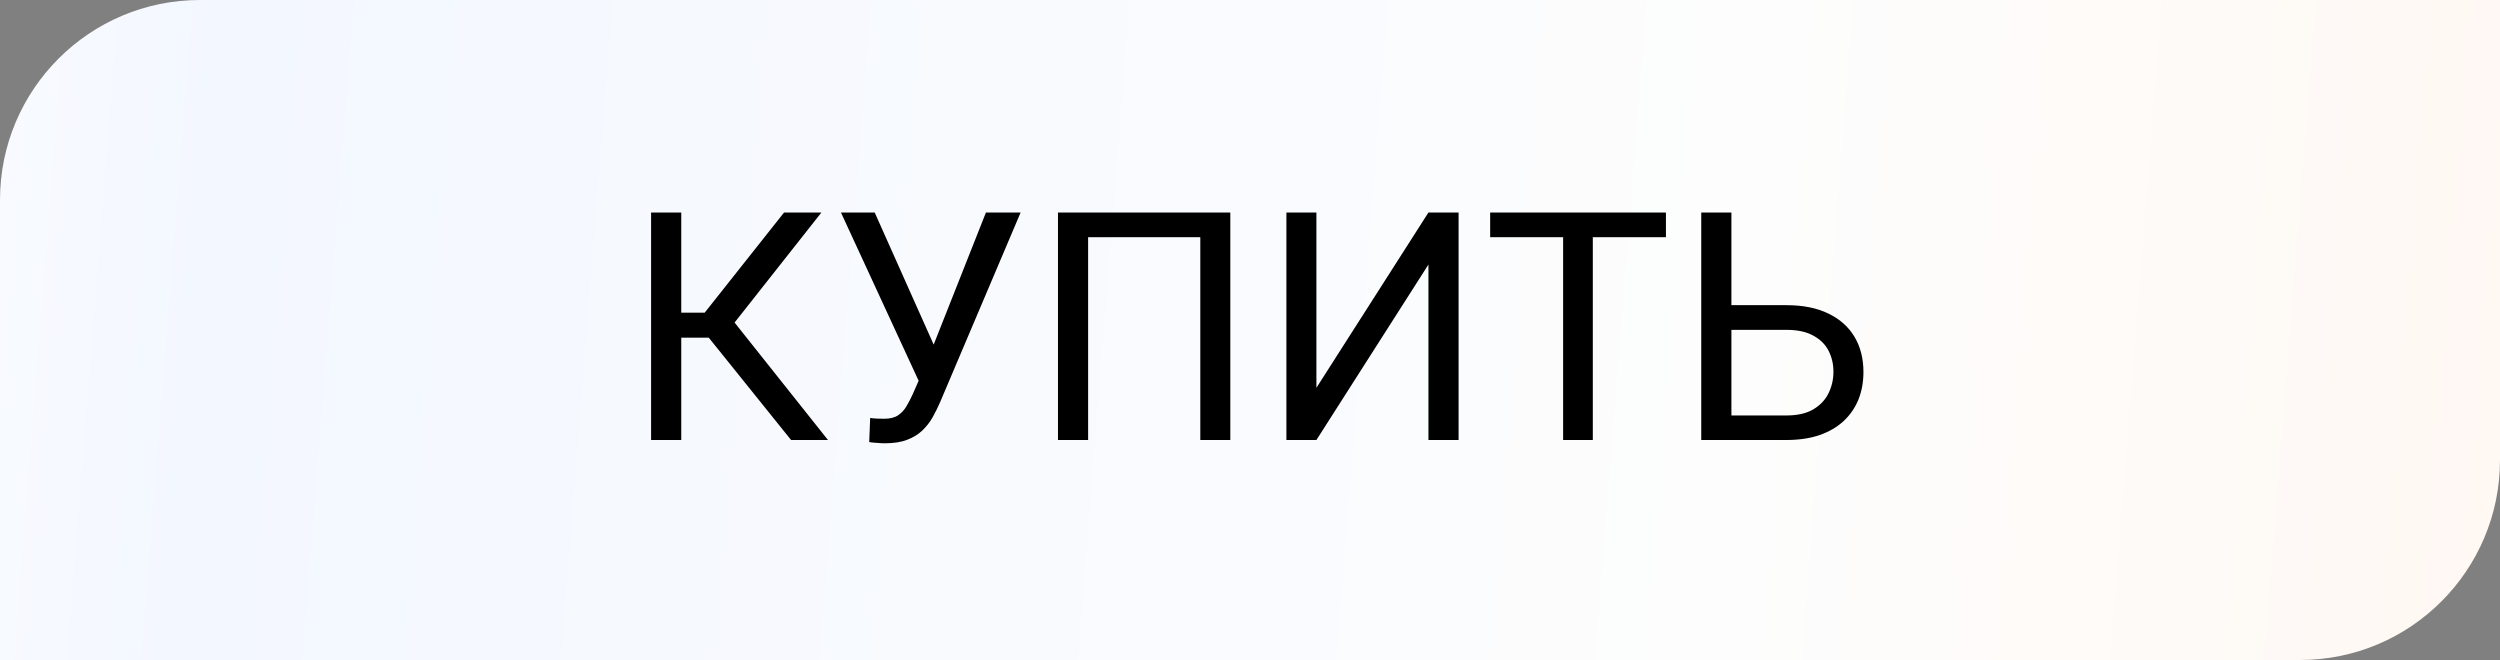
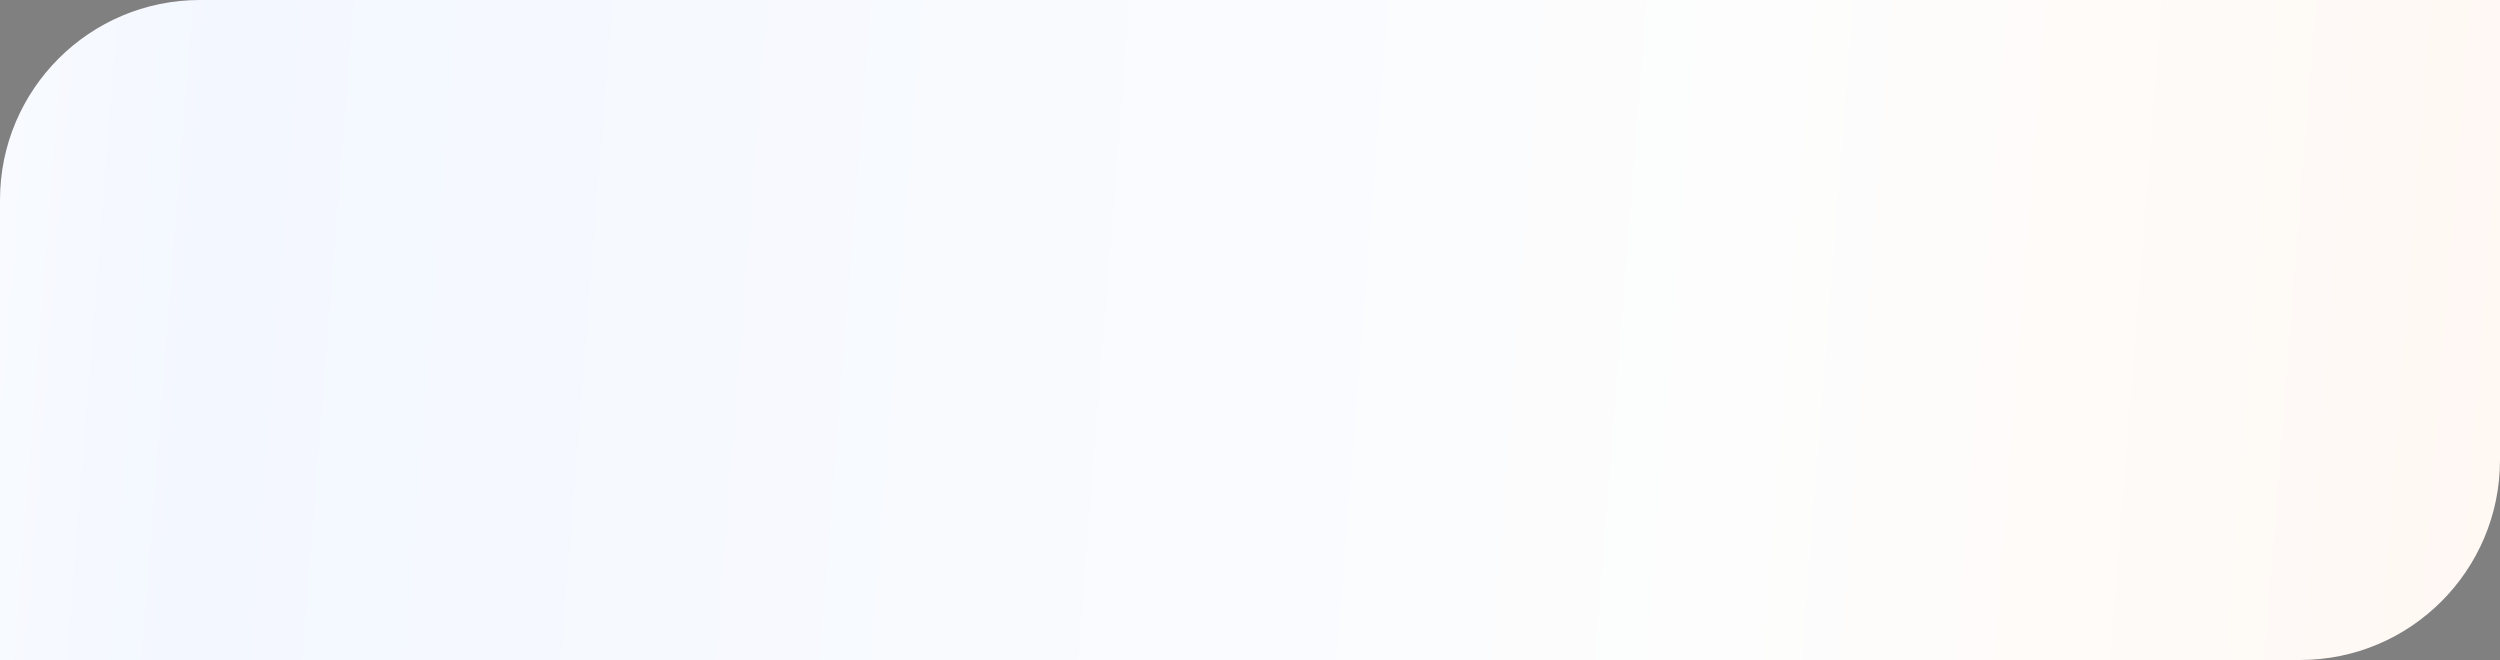
<svg xmlns="http://www.w3.org/2000/svg" width="250" height="66" viewBox="0 0 250 66" fill="none">
  <rect x="0" y="0" width="250" height="66" fill="#808080" stroke="none" />
  <path d="M0 20C0 8.954 8.954 0 20 0H250V46C250 57.046 241.046 66 230 66H0V20Z" fill="url(#paint0_linear_36_51)" />
-   <path d="M68.125 21.25V44H65.109V21.25H68.125ZM82.141 21.25L72.266 33.766H66.922L66.453 31.266H70.469L78.406 21.25H82.141ZM79.109 44L70.562 33.375L72.25 30.734L82.797 44H79.109ZM92.578 36.453L98.594 21.25H102.062L94.016 40.203C93.787 40.734 93.531 41.25 93.25 41.75C92.969 42.24 92.625 42.677 92.219 43.062C91.812 43.448 91.307 43.755 90.703 43.984C90.109 44.214 89.37 44.328 88.484 44.328C88.234 44.328 87.938 44.312 87.594 44.281C87.25 44.26 87.026 44.234 86.922 44.203L87.016 41.797C87.13 41.818 87.354 41.839 87.688 41.859C88.021 41.87 88.266 41.875 88.422 41.875C89.016 41.875 89.484 41.755 89.828 41.516C90.172 41.276 90.448 40.974 90.656 40.609C90.875 40.234 91.073 39.854 91.25 39.469L92.578 36.453ZM87.469 21.25L93.797 35.422L94.547 38.219L92.016 38.406L84.094 21.25H87.469ZM123.031 21.25V44H120.031V23.719H108.812V44H105.797V21.25H123.031ZM131.641 38.781L142.844 21.25H145.859V44H142.844V26.453L131.641 44H128.641V21.25H131.641V38.781ZM159.281 21.25V44H156.312V21.25H159.281ZM166.594 21.25V23.719H149.016V21.25H166.594ZM172.422 30.516H178.625C180.292 30.516 181.698 30.797 182.844 31.359C183.99 31.912 184.859 32.688 185.453 33.688C186.047 34.688 186.344 35.859 186.344 37.203C186.344 38.203 186.177 39.12 185.844 39.953C185.51 40.776 185.016 41.495 184.359 42.109C183.703 42.714 182.896 43.182 181.938 43.516C180.979 43.839 179.875 44 178.625 44H170.125V21.25H173.141V41.547H178.625C179.74 41.547 180.641 41.344 181.328 40.938C182.026 40.521 182.536 39.979 182.859 39.312C183.182 38.646 183.344 37.932 183.344 37.172C183.344 36.411 183.182 35.714 182.859 35.078C182.536 34.443 182.026 33.938 181.328 33.562C180.641 33.177 179.74 32.984 178.625 32.984H172.422V30.516Z" fill="black" />
  <defs>
    <linearGradient id="paint0_linear_36_51" x1="-31" y1="33" x2="283.064" y2="57.66" gradientUnits="userSpaceOnUse">
      <stop stop-color="white" />
      <stop offset="0.161" stop-color="#F3F7FF" />
      <stop offset="0.652" stop-color="#FDFDFD" />
      <stop offset="0.896" stop-color="#FFF8F3" />
    </linearGradient>
  </defs>
</svg>